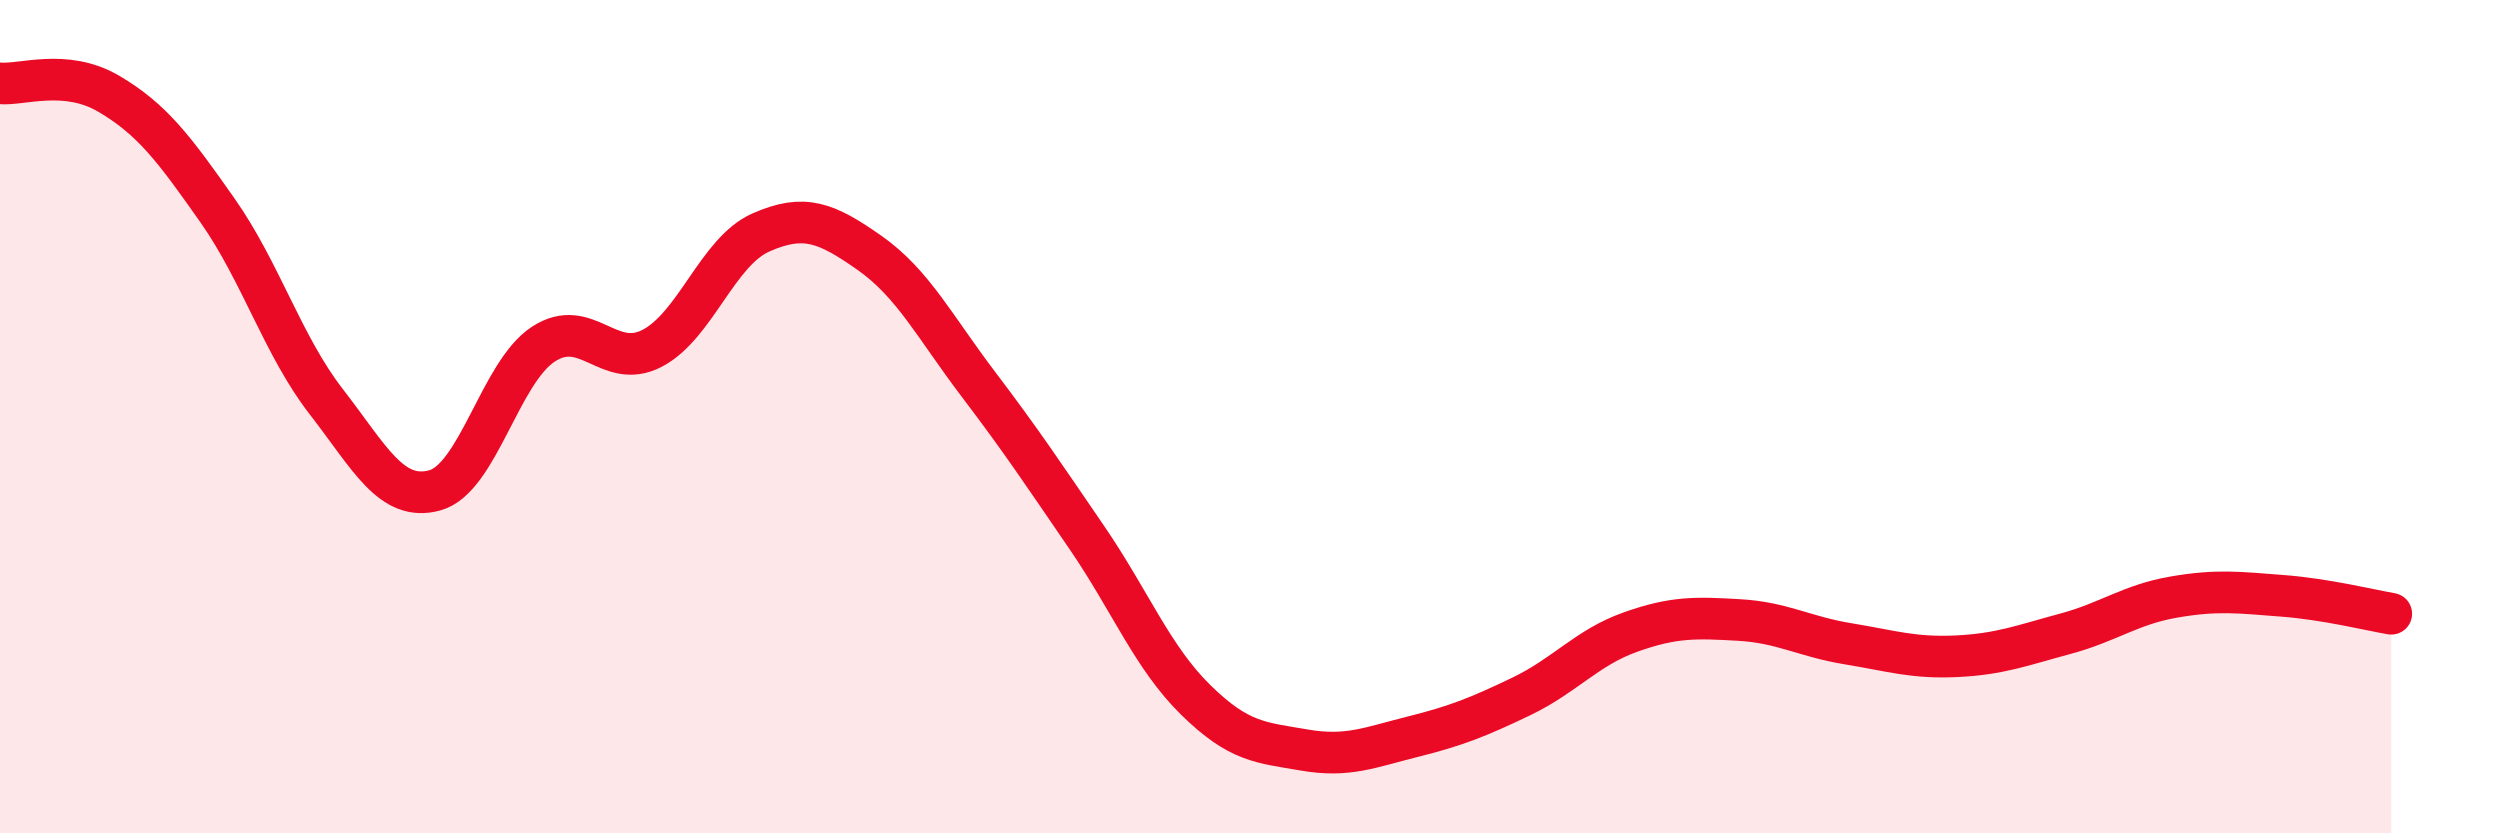
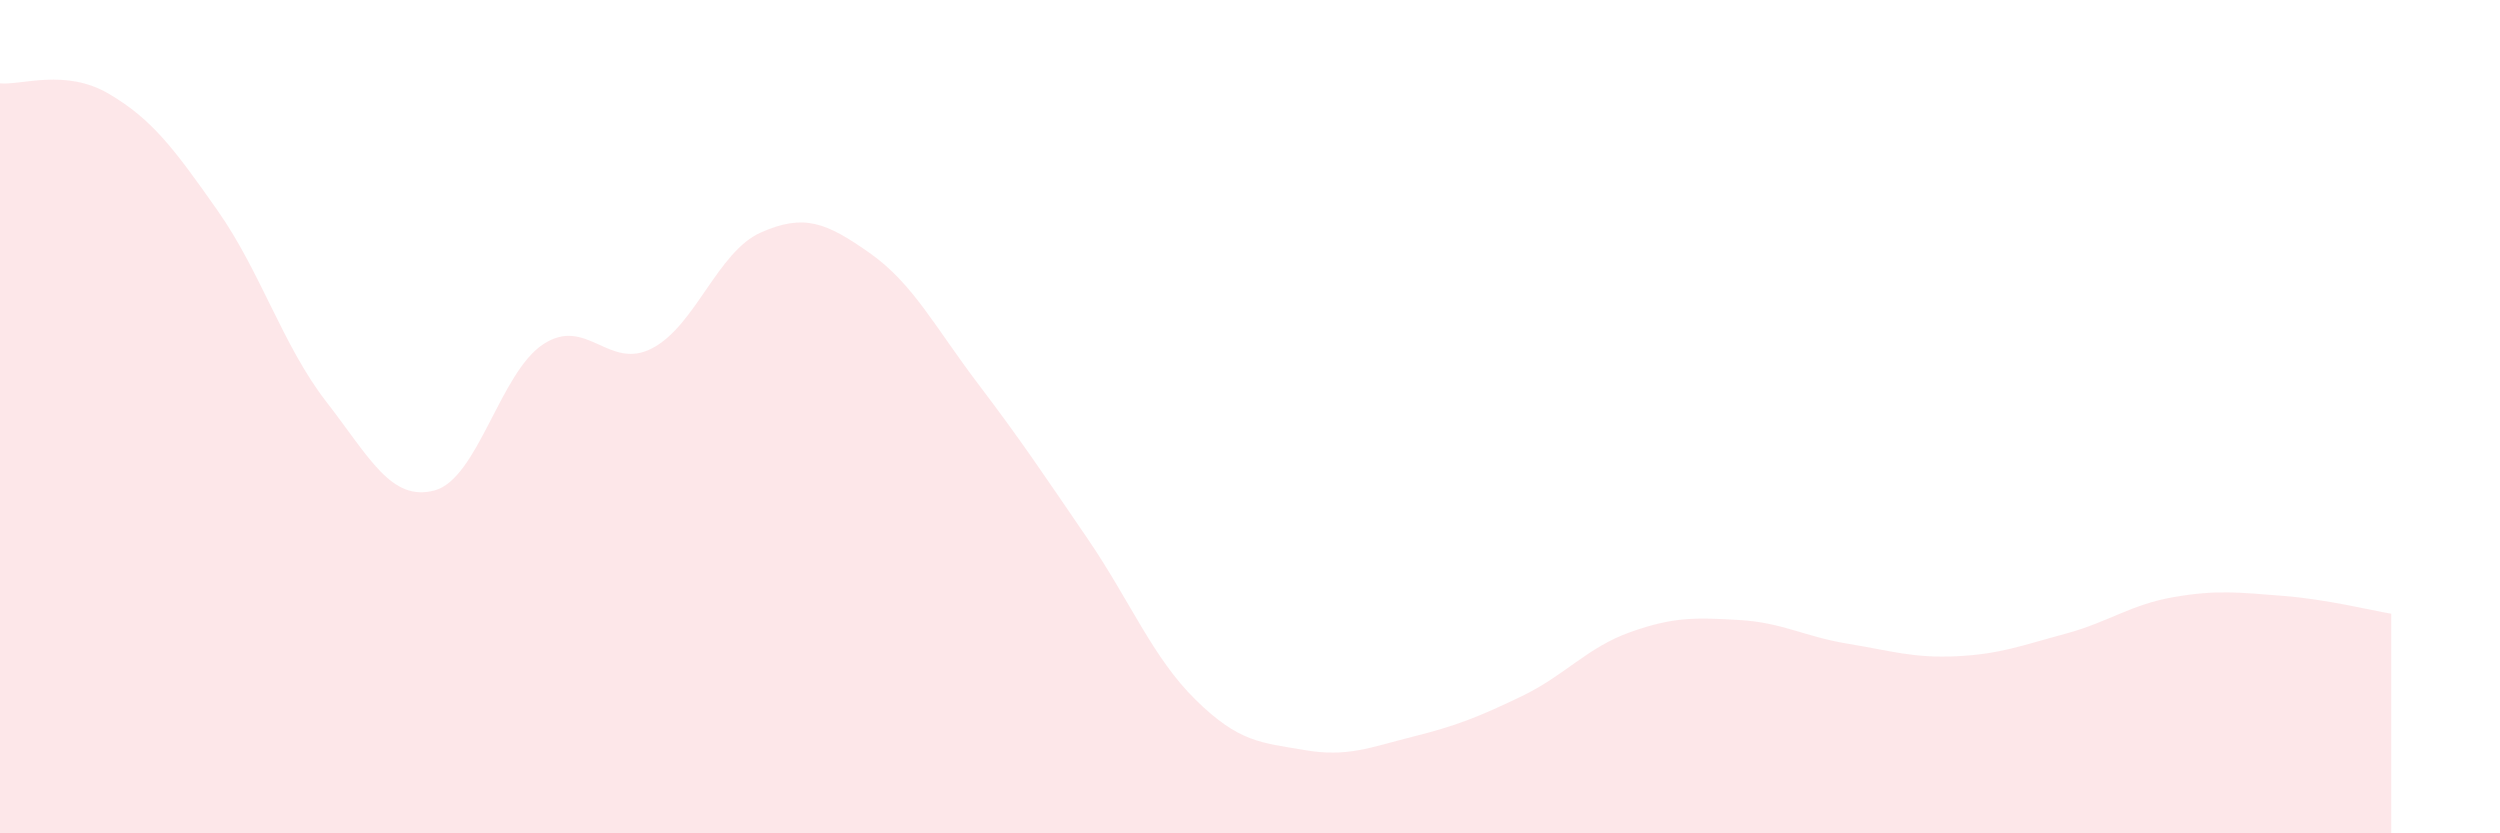
<svg xmlns="http://www.w3.org/2000/svg" width="60" height="20" viewBox="0 0 60 20">
  <path d="M 0,2 C 0.52,2.05 1.57,1.64 2.61,2.25 C 3.65,2.86 4.18,3.57 5.22,5.05 C 6.26,6.53 6.79,8.3 7.83,9.64 C 8.87,10.98 9.39,12.05 10.43,11.77 C 11.47,11.49 12,8.94 13.04,8.26 C 14.08,7.58 14.61,8.9 15.65,8.36 C 16.69,7.82 17.22,6.04 18.26,5.58 C 19.3,5.12 19.83,5.34 20.87,6.07 C 21.91,6.8 22.44,7.85 23.48,9.22 C 24.52,10.59 25.05,11.39 26.09,12.91 C 27.13,14.43 27.66,15.78 28.7,16.8 C 29.74,17.82 30.26,17.82 31.3,18 C 32.34,18.18 32.87,17.94 33.91,17.68 C 34.95,17.42 35.48,17.21 36.52,16.71 C 37.56,16.21 38.09,15.54 39.13,15.17 C 40.17,14.8 40.7,14.82 41.74,14.88 C 42.78,14.94 43.31,15.28 44.35,15.45 C 45.39,15.62 45.92,15.8 46.96,15.75 C 48,15.7 48.53,15.49 49.57,15.21 C 50.61,14.93 51.13,14.51 52.17,14.33 C 53.21,14.15 53.74,14.22 54.78,14.3 C 55.82,14.38 56.87,14.64 57.39,14.73L57.39 20L0 20Z" fill="#EB0A25" opacity="0.1" stroke-linecap="round" stroke-linejoin="round" />
-   <path d="M 0,2 C 0.52,2.05 1.57,1.64 2.61,2.25 C 3.65,2.86 4.18,3.57 5.22,5.05 C 6.26,6.53 6.79,8.3 7.83,9.64 C 8.87,10.98 9.39,12.05 10.43,11.77 C 11.47,11.49 12,8.94 13.04,8.26 C 14.08,7.58 14.61,8.9 15.65,8.36 C 16.69,7.82 17.22,6.04 18.26,5.58 C 19.3,5.12 19.83,5.34 20.87,6.07 C 21.91,6.8 22.44,7.85 23.48,9.22 C 24.52,10.59 25.05,11.39 26.09,12.91 C 27.13,14.43 27.66,15.78 28.7,16.8 C 29.74,17.82 30.26,17.82 31.3,18 C 32.34,18.18 32.87,17.94 33.91,17.68 C 34.95,17.42 35.48,17.21 36.52,16.71 C 37.56,16.21 38.09,15.54 39.13,15.17 C 40.17,14.8 40.7,14.82 41.74,14.88 C 42.78,14.94 43.31,15.28 44.35,15.45 C 45.39,15.62 45.92,15.8 46.96,15.75 C 48,15.7 48.53,15.49 49.57,15.21 C 50.61,14.93 51.13,14.51 52.17,14.33 C 53.21,14.15 53.74,14.22 54.78,14.3 C 55.82,14.38 56.87,14.64 57.39,14.73" stroke="#EB0A25" stroke-width="1" fill="none" stroke-linecap="round" stroke-linejoin="round" />
</svg>